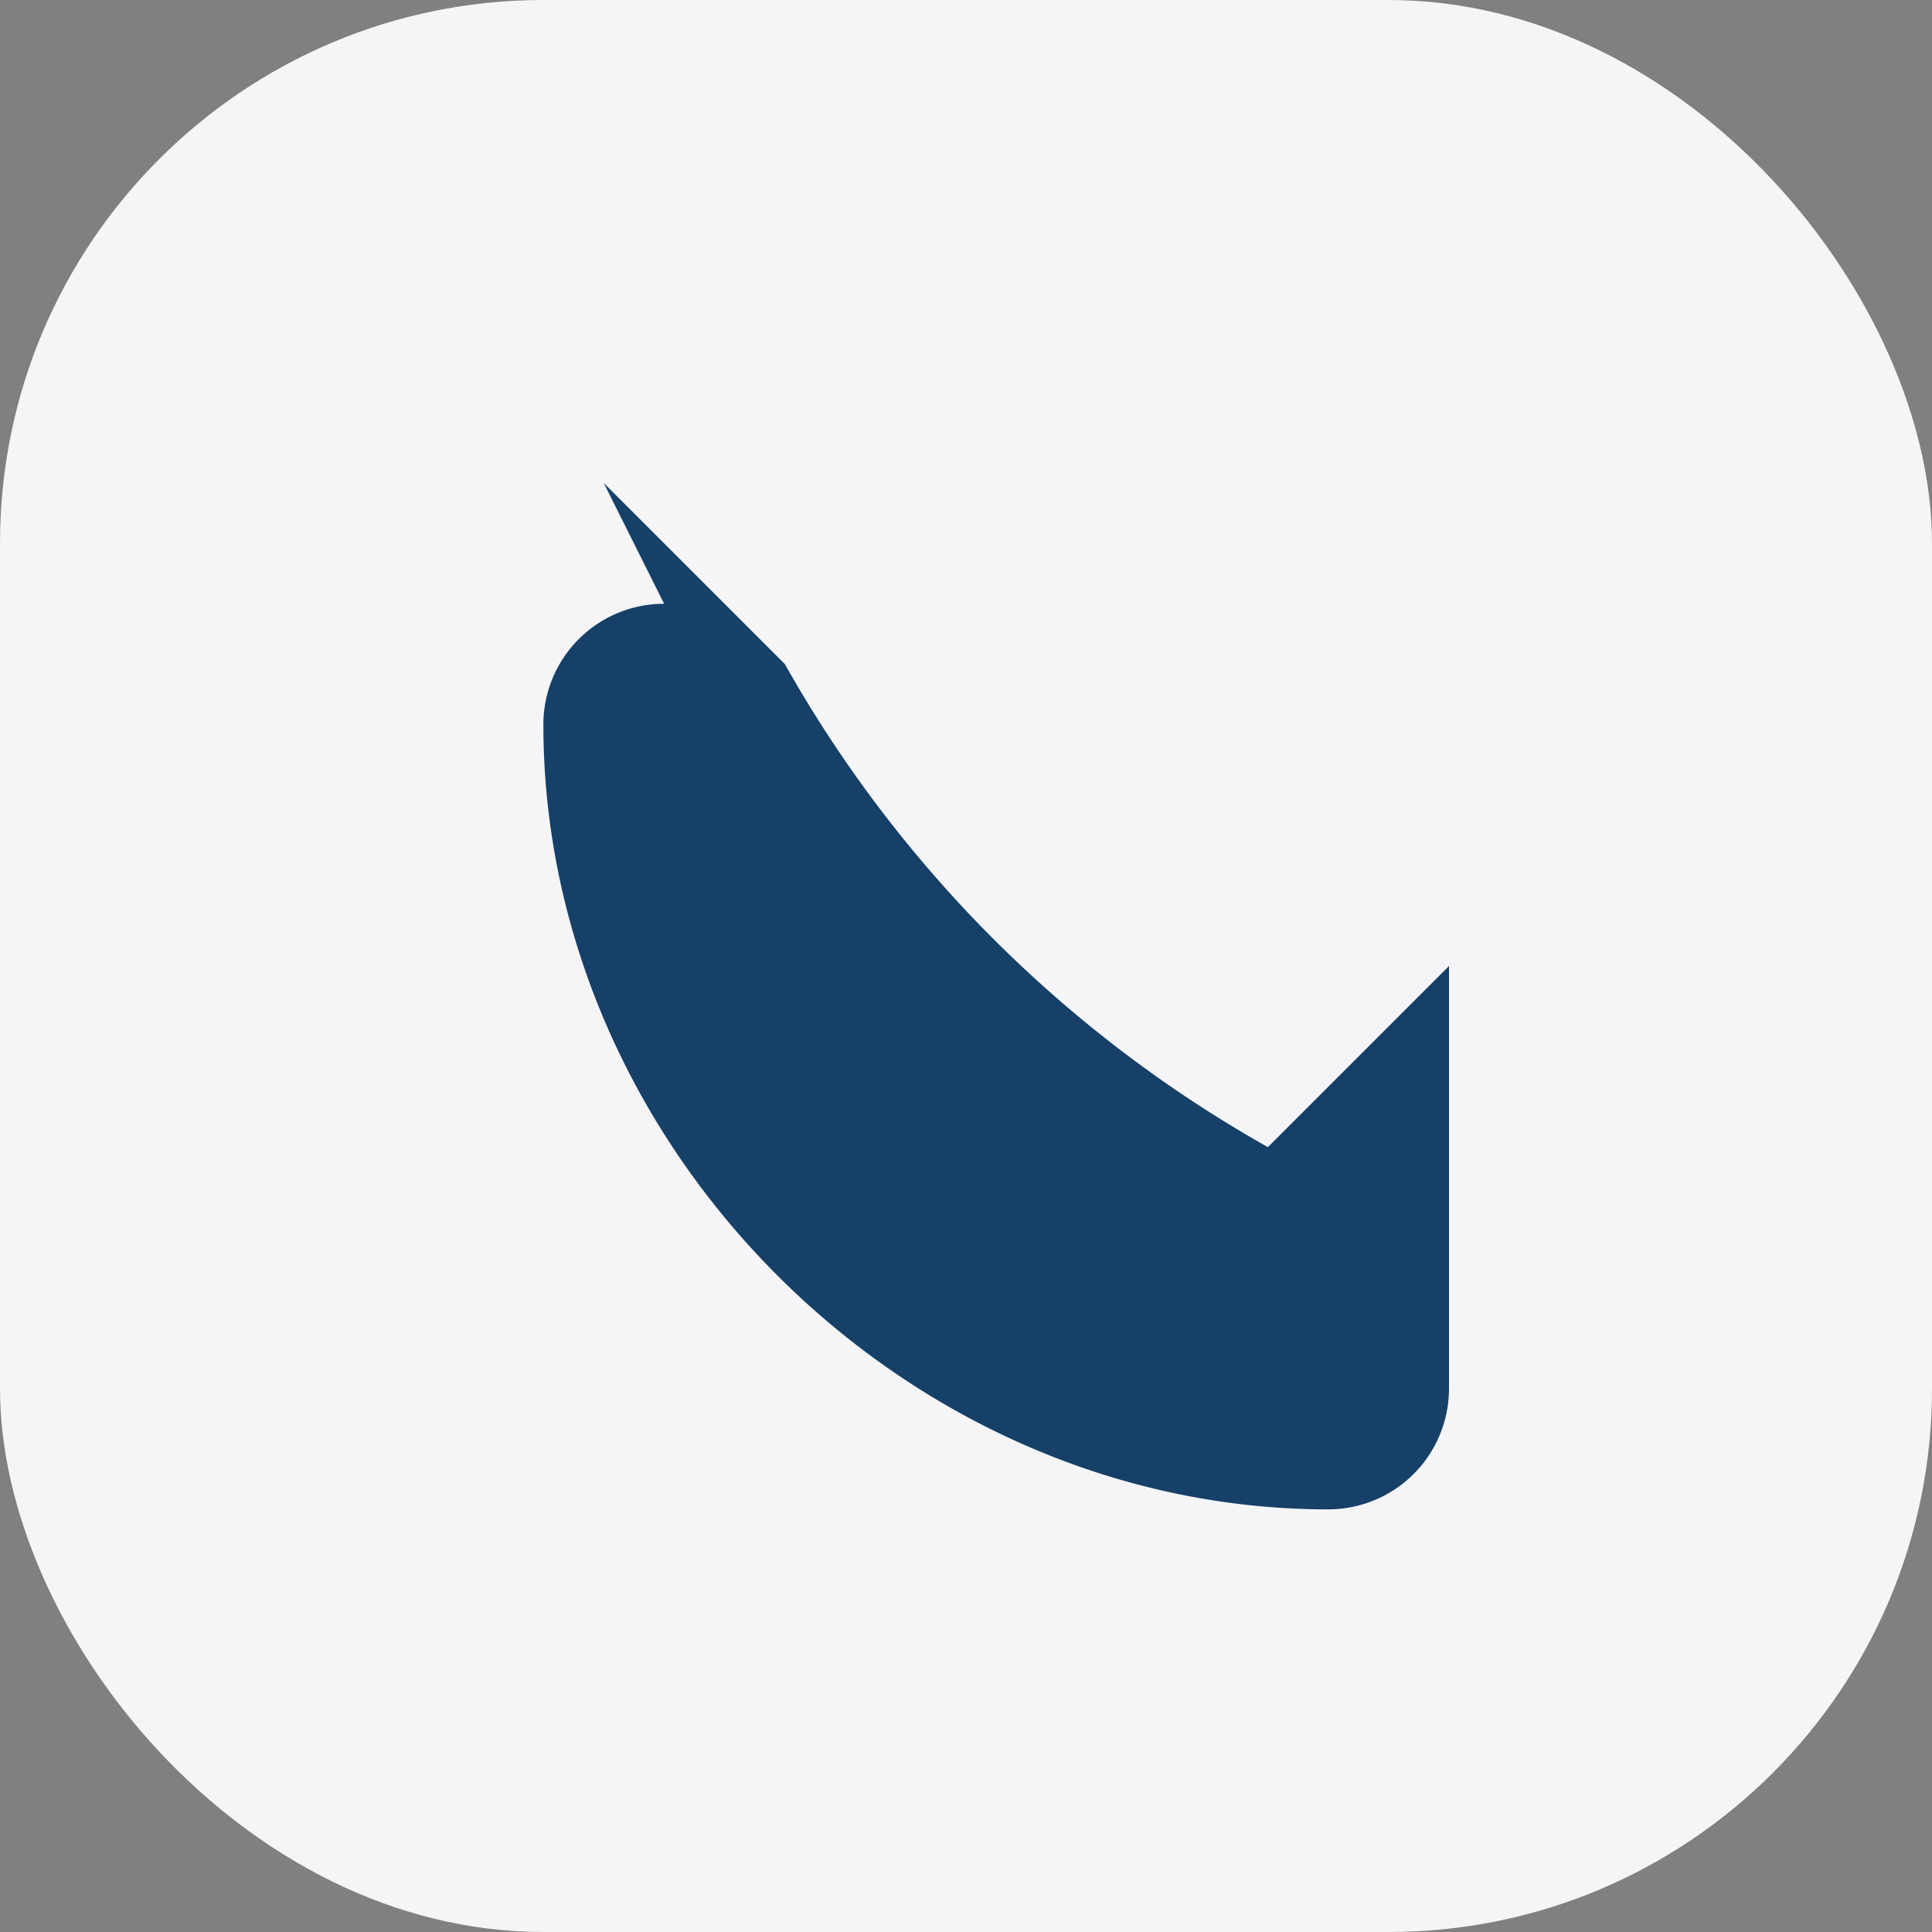
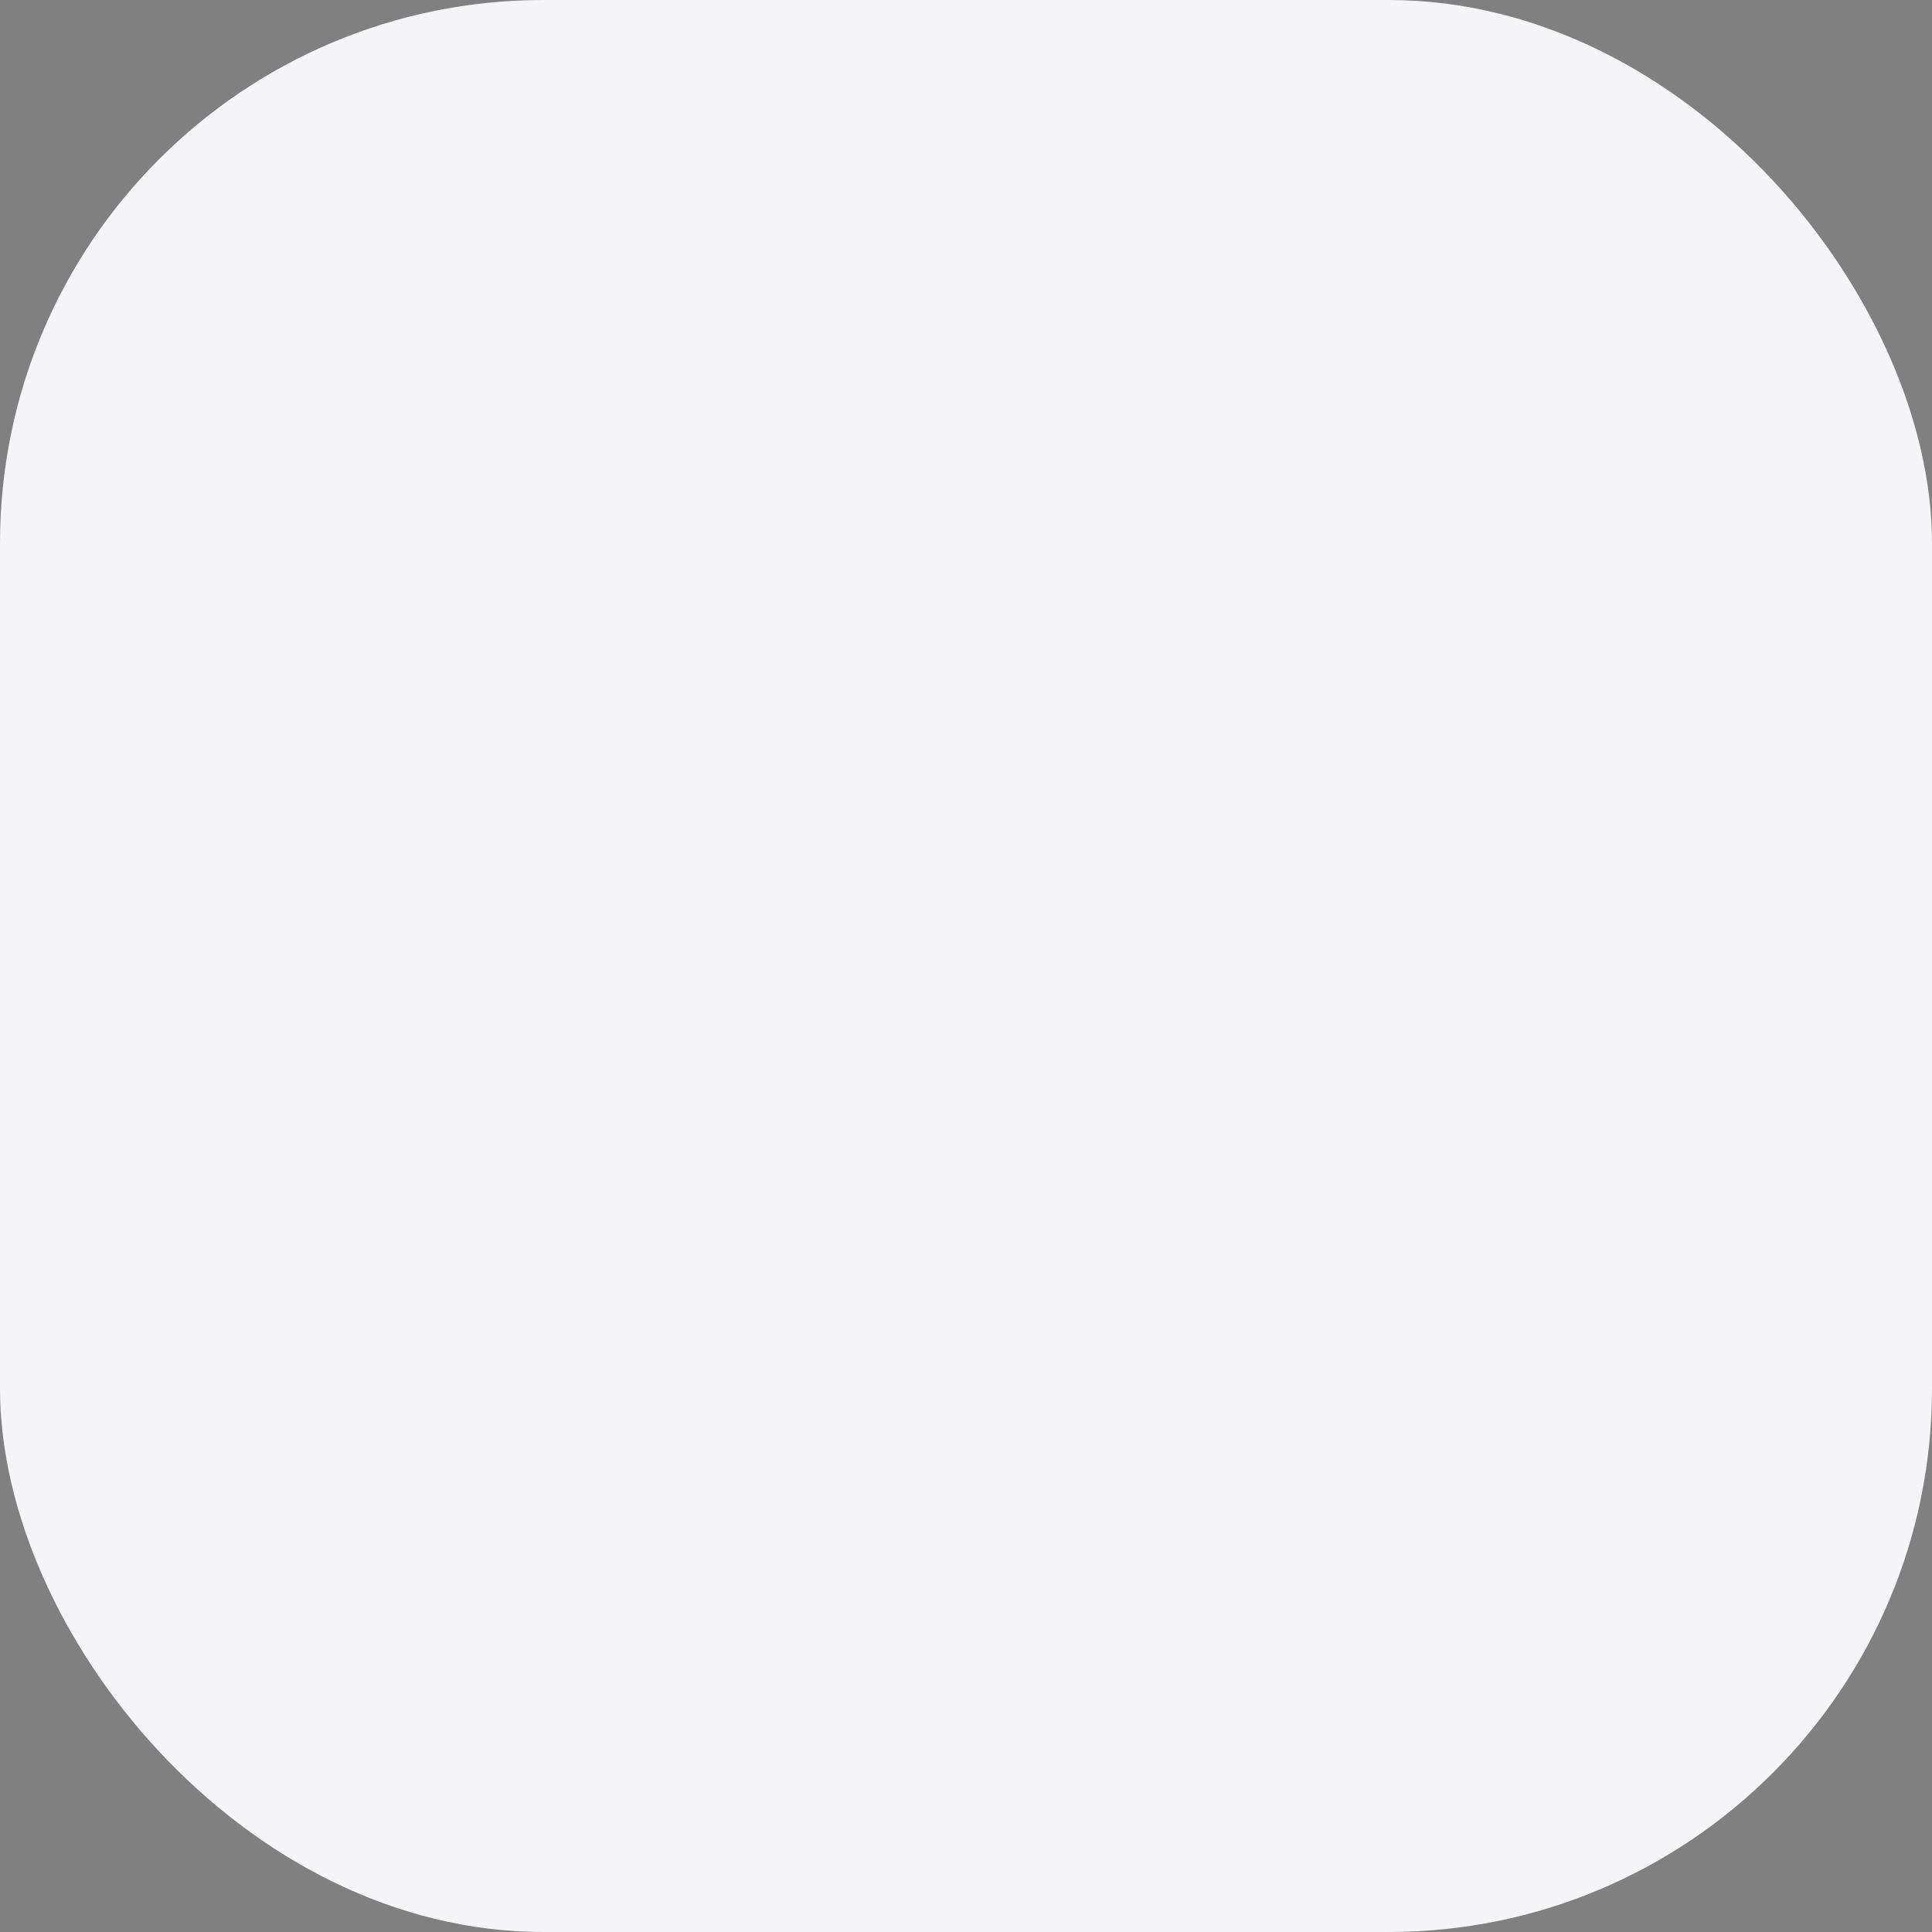
<svg xmlns="http://www.w3.org/2000/svg" width="32" height="32" viewBox="0 0 32 32">
  <rect x="0" y="0" width="32" height="32" fill="#808080" stroke="none" />
  <rect width="32" height="32" rx="9" fill="#F5F5F7" />
-   <path d="M10 8l3 3a21 21 0 0 0 8 8l3-3v7a2 2 0 0 1-2 2c-7 0-13-6-13-13a2 2 0 0 1 2-2z" fill="#164068" />
</svg>